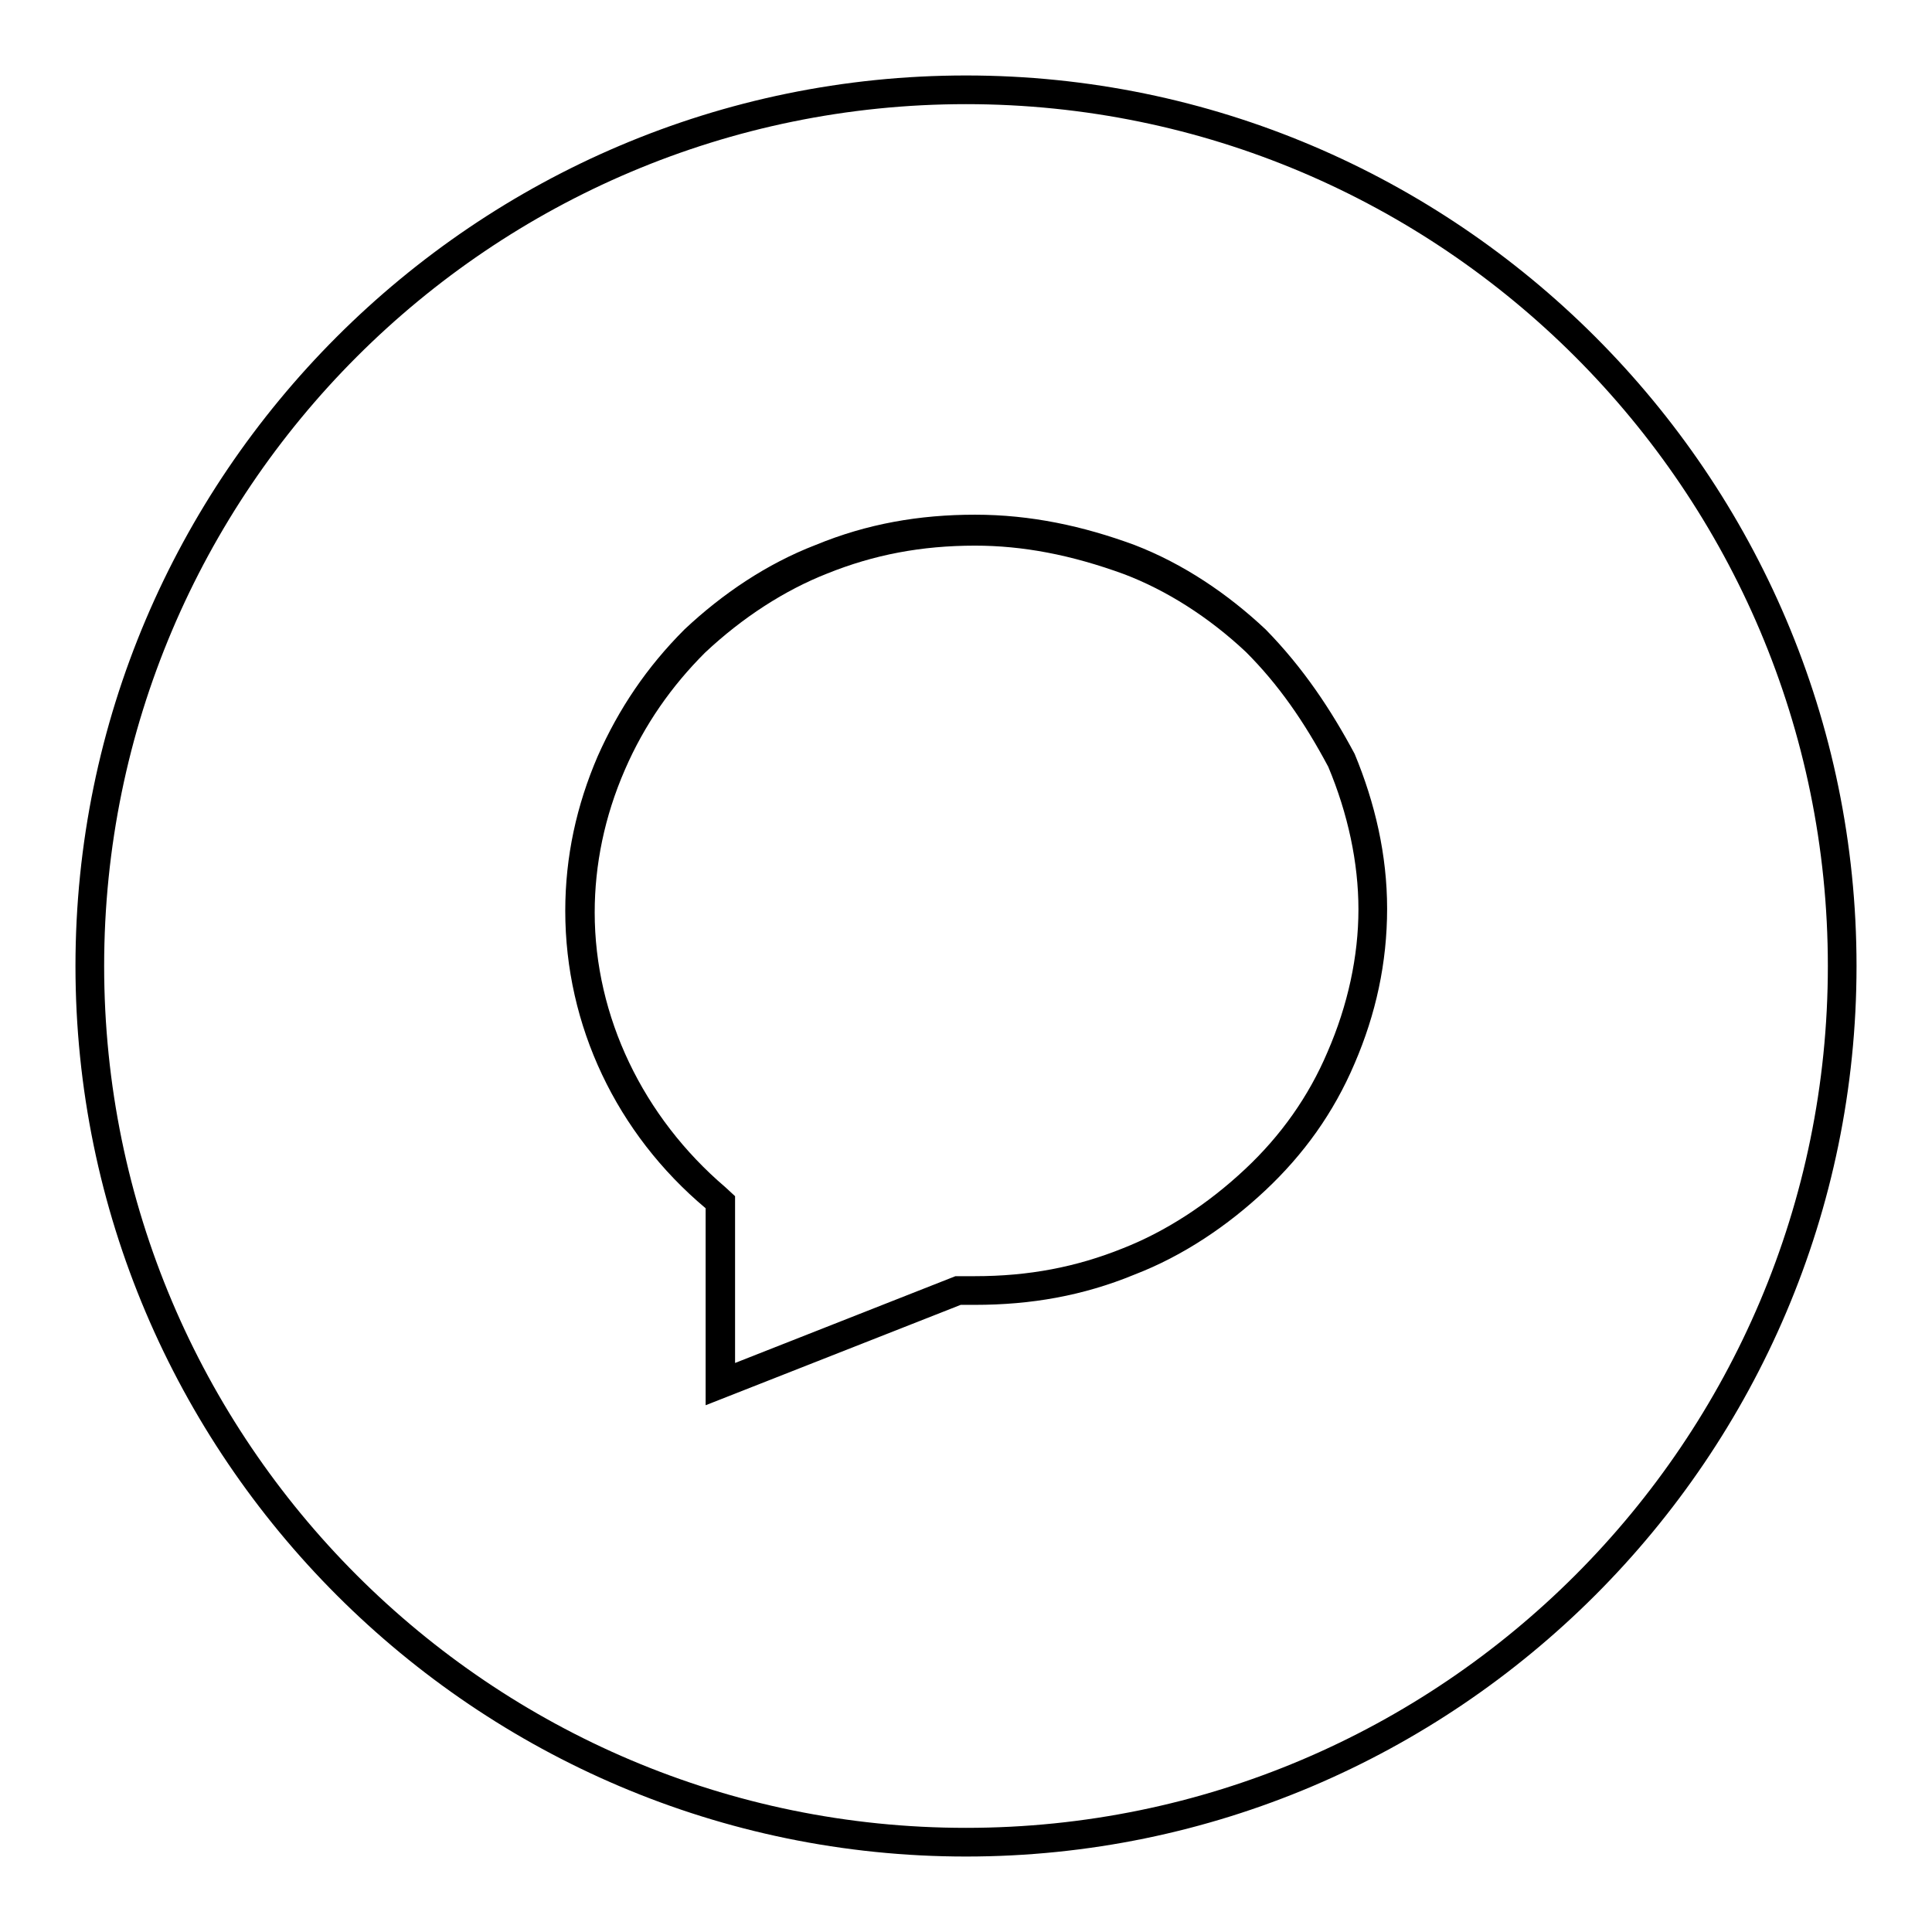
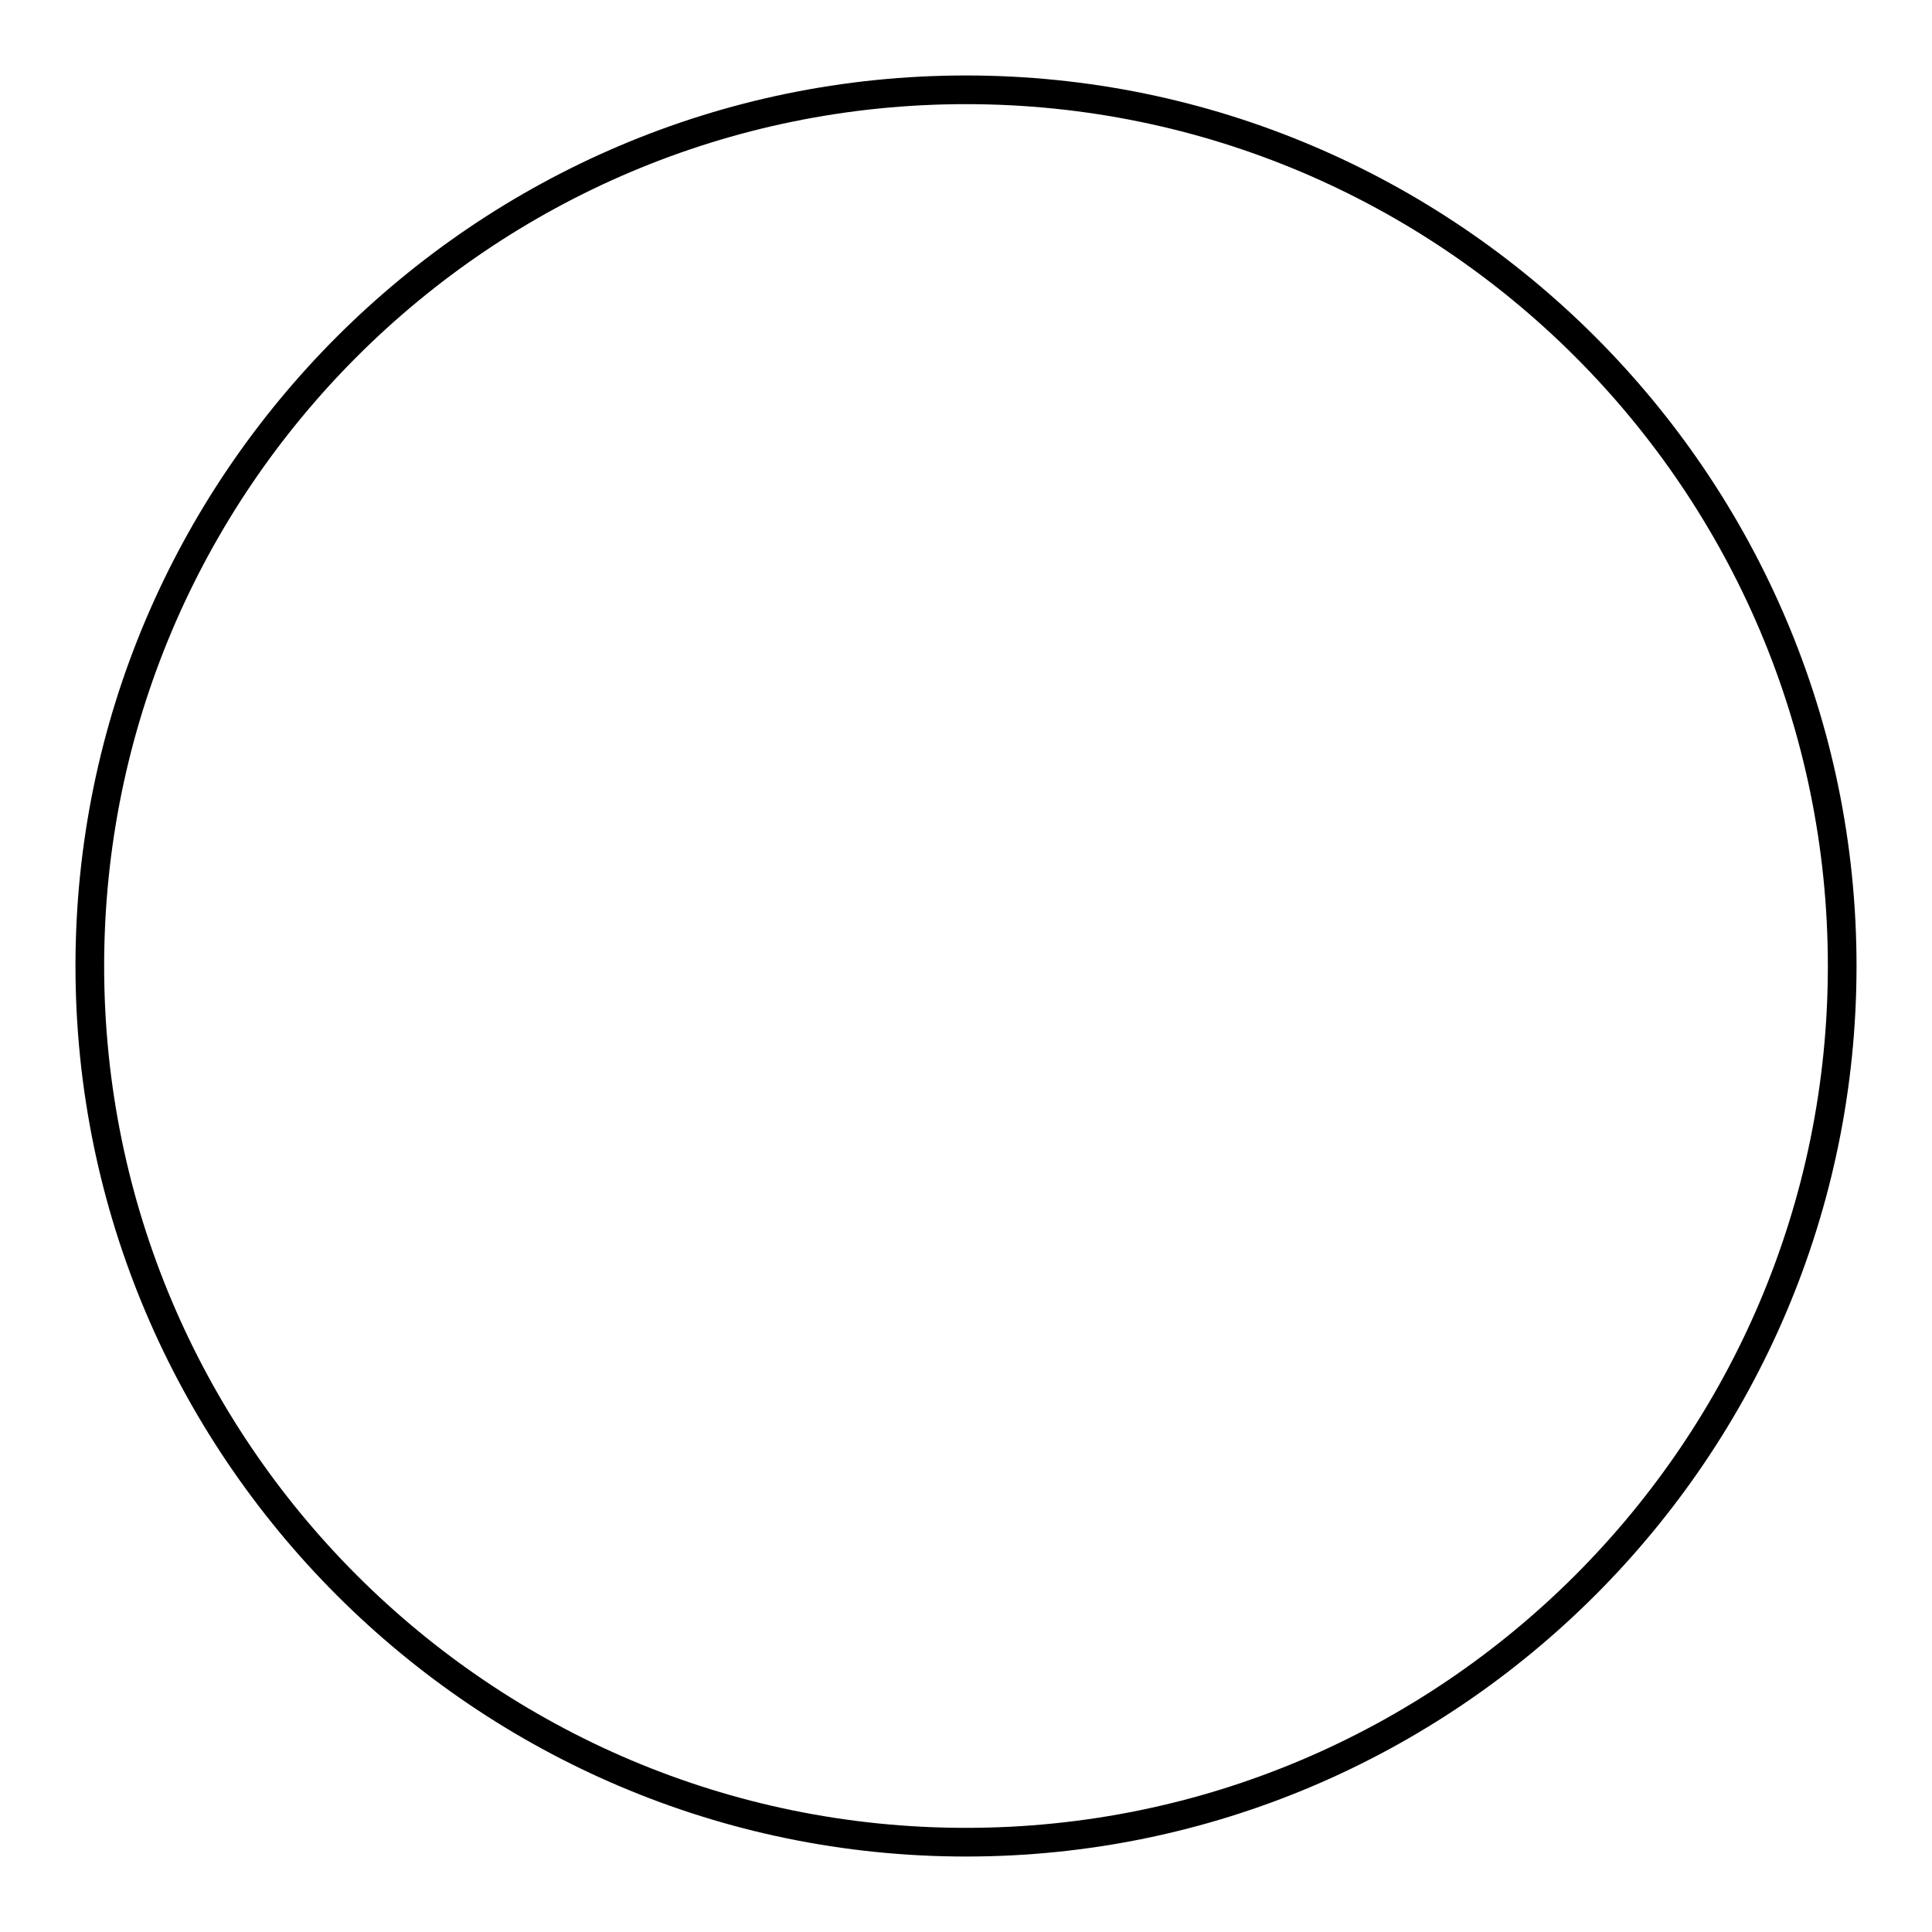
<svg xmlns="http://www.w3.org/2000/svg" version="1.1" x="0px" y="0px" viewBox="0 0 256 256" enable-background="new 0 0 256 256" xml:space="preserve">
  <g>
    <g>
      <path fill="#000000" d="M128,10C63,10,10,63,10,128c0,65,53,118,118,118c65,0,118-53,118-118C246,63,193,10,128,10z M128,242.2C65,242.2,13.8,191,13.8,128C13.8,65,65,13.8,128,13.8c63,0,114.2,51.2,114.2,114.2C242.2,191,191,242.2,128,242.2z" />
-       <path fill="#000000" d="M167.7,83.4c-5-4.7-10.9-8.7-17.4-11.2c-6.8-2.5-13.7-4-21.1-4c-7.4,0-14.3,1.2-21.1,4c-6.5,2.5-12.4,6.5-17.4,11.2c-5,5-8.7,10.5-11.5,16.8c-2.8,6.5-4.3,13.3-4.3,20.5c0,15.2,6.8,29.5,18.6,39.4v26.1l33.8-13.3h1.9c7.4,0,14.3-1.2,21.1-4c6.5-2.5,12.4-6.5,17.4-11.2c5-4.7,9-10.2,11.8-16.8c2.8-6.5,4.3-13.3,4.3-20.5c0-7.1-1.6-14-4.3-20.5C176.4,94.1,172.7,88.5,167.7,83.4z M175.9,139.4c-2.5,5.9-6.2,11.1-10.9,15.5c-5,4.7-10.6,8.3-16.2,10.5c-6.2,2.5-12.5,3.7-19.6,3.7h-2.6l-29.2,11.5v-22.1l-1.3-1.2c-10.9-9.3-17.3-22.6-17.3-36.4c0-6.3,1.3-12.7,4-18.9c2.6-6,6.2-11.1,10.6-15.5c5-4.7,10.6-8.3,16.2-10.5c6.2-2.5,12.5-3.7,19.6-3.7c6.3,0,12.7,1.2,19.8,3.8c5.5,2.1,11.1,5.6,16.1,10.3c4.3,4.3,7.7,9.2,10.9,15.2c2.6,6.2,4,12.7,4,18.9S178.6,133.2,175.9,139.4z" />
    </g>
  </g>
</svg>